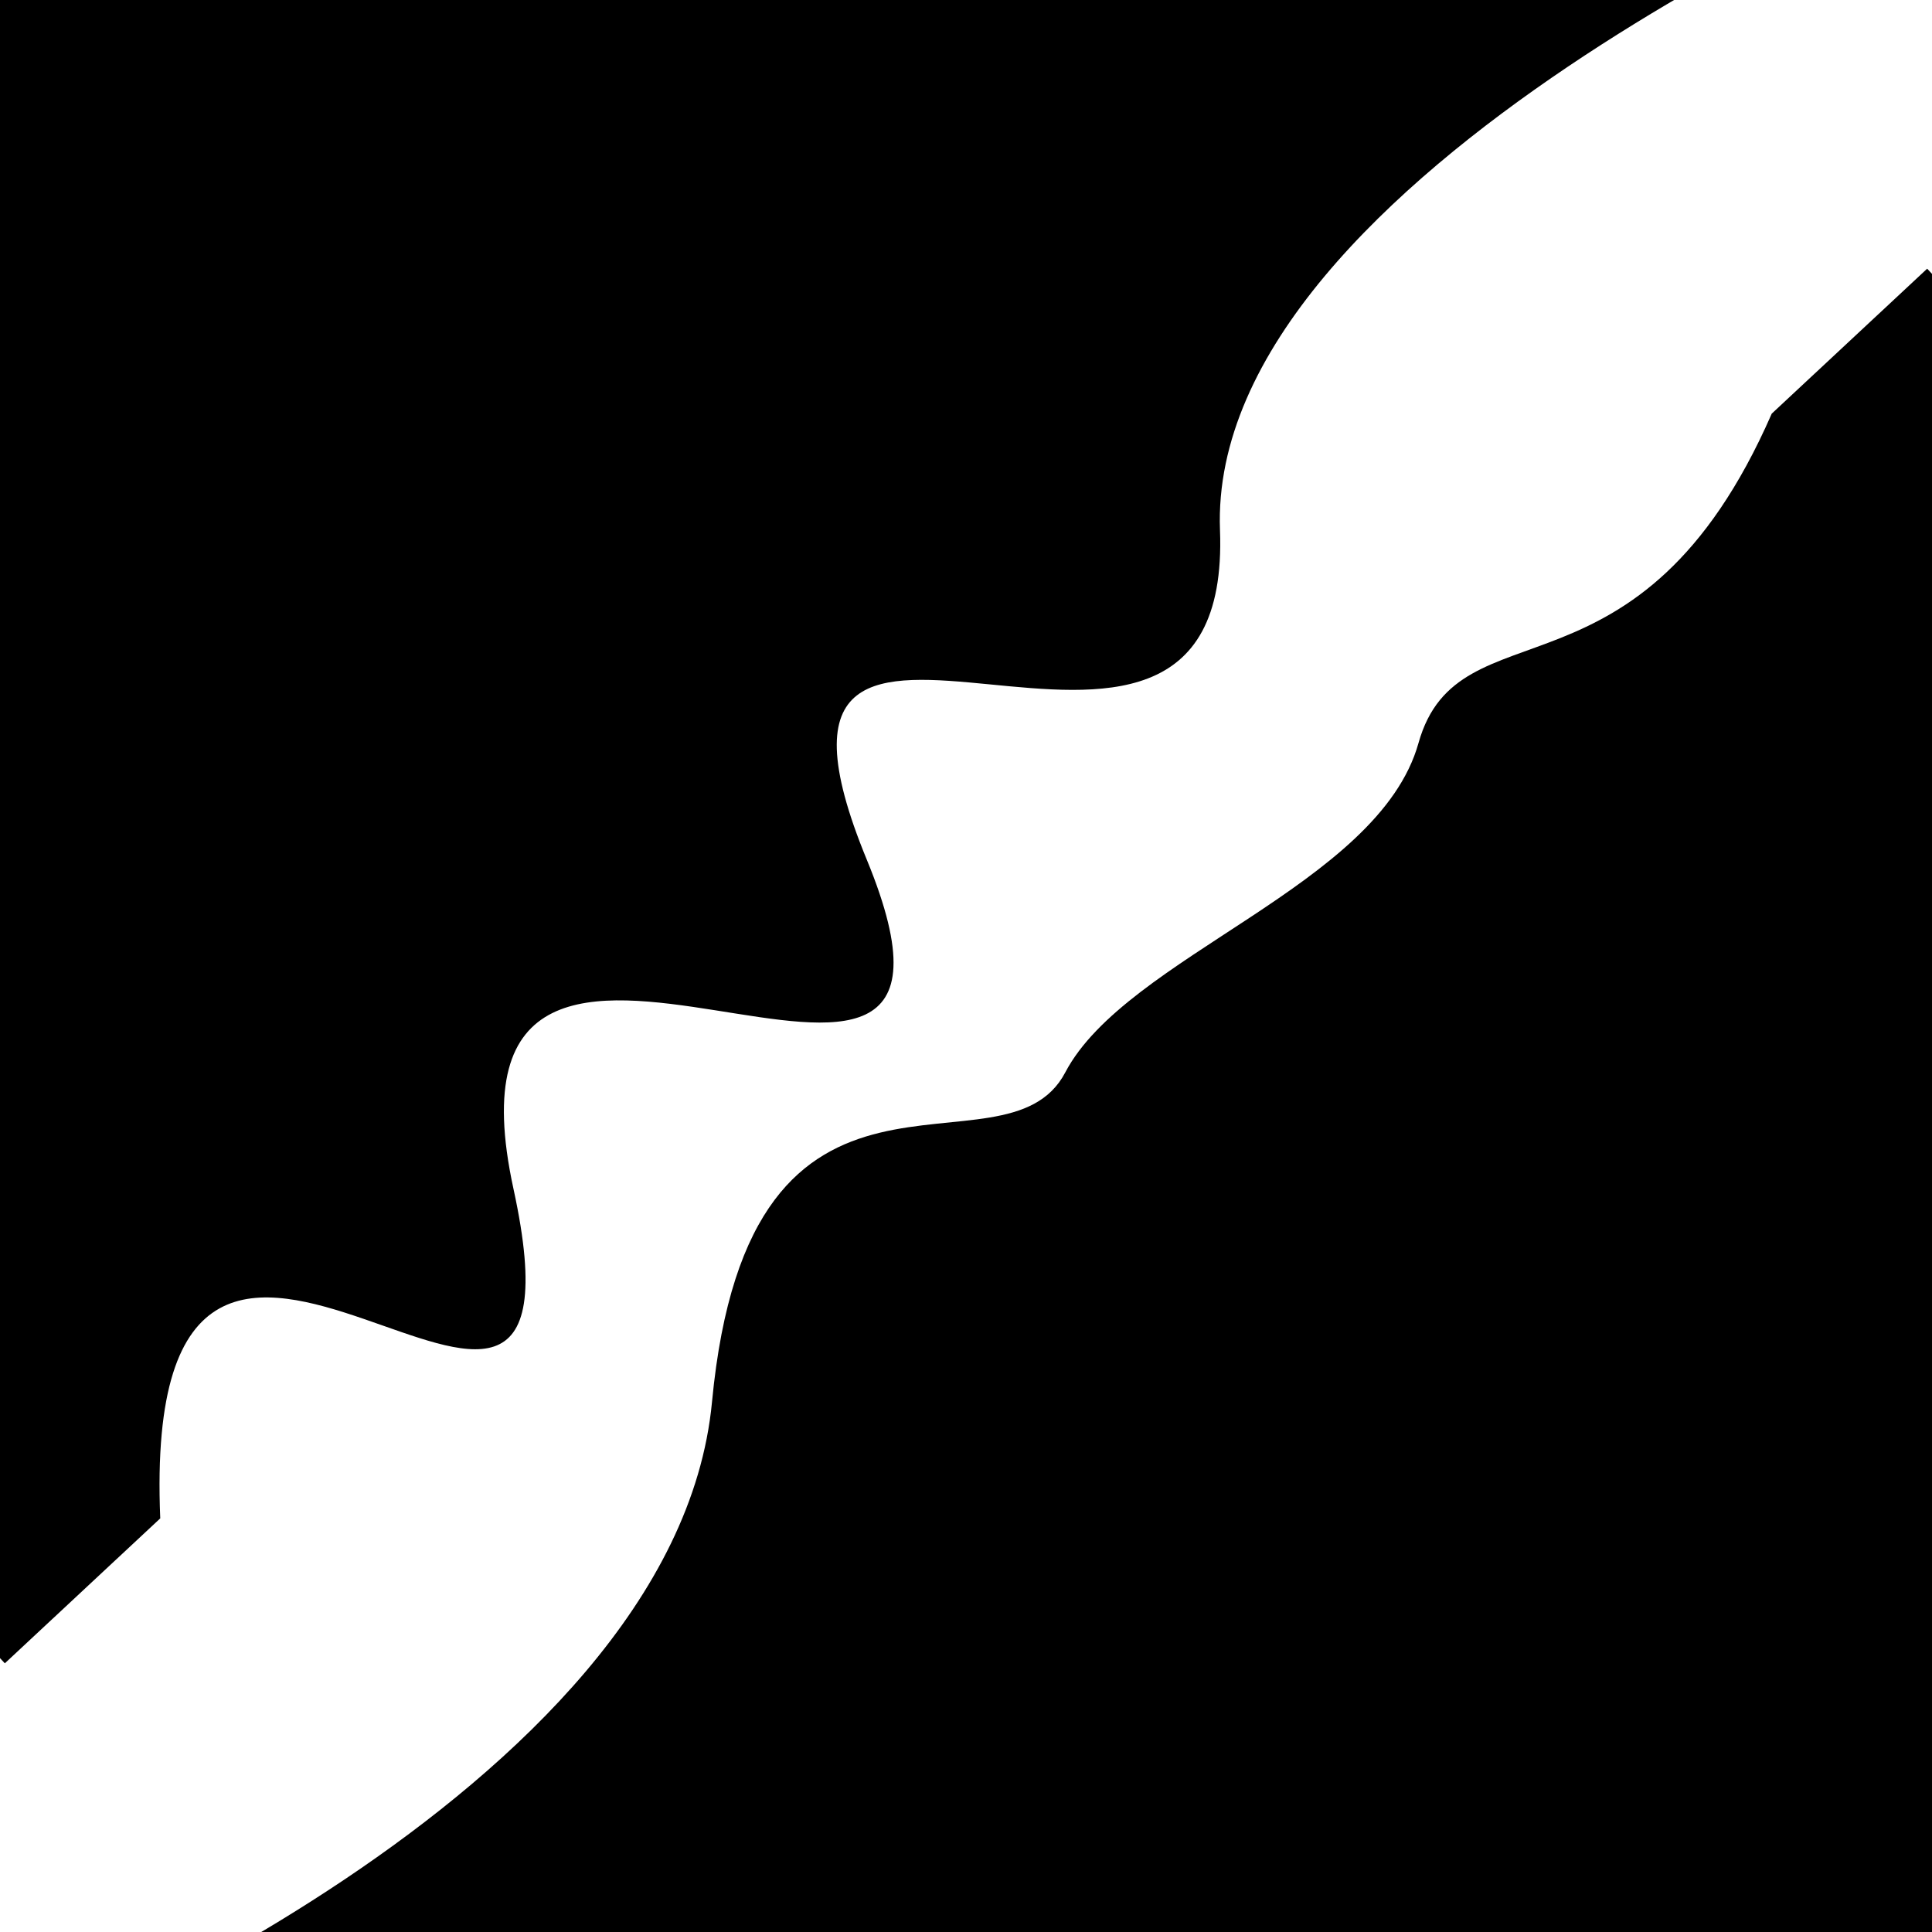
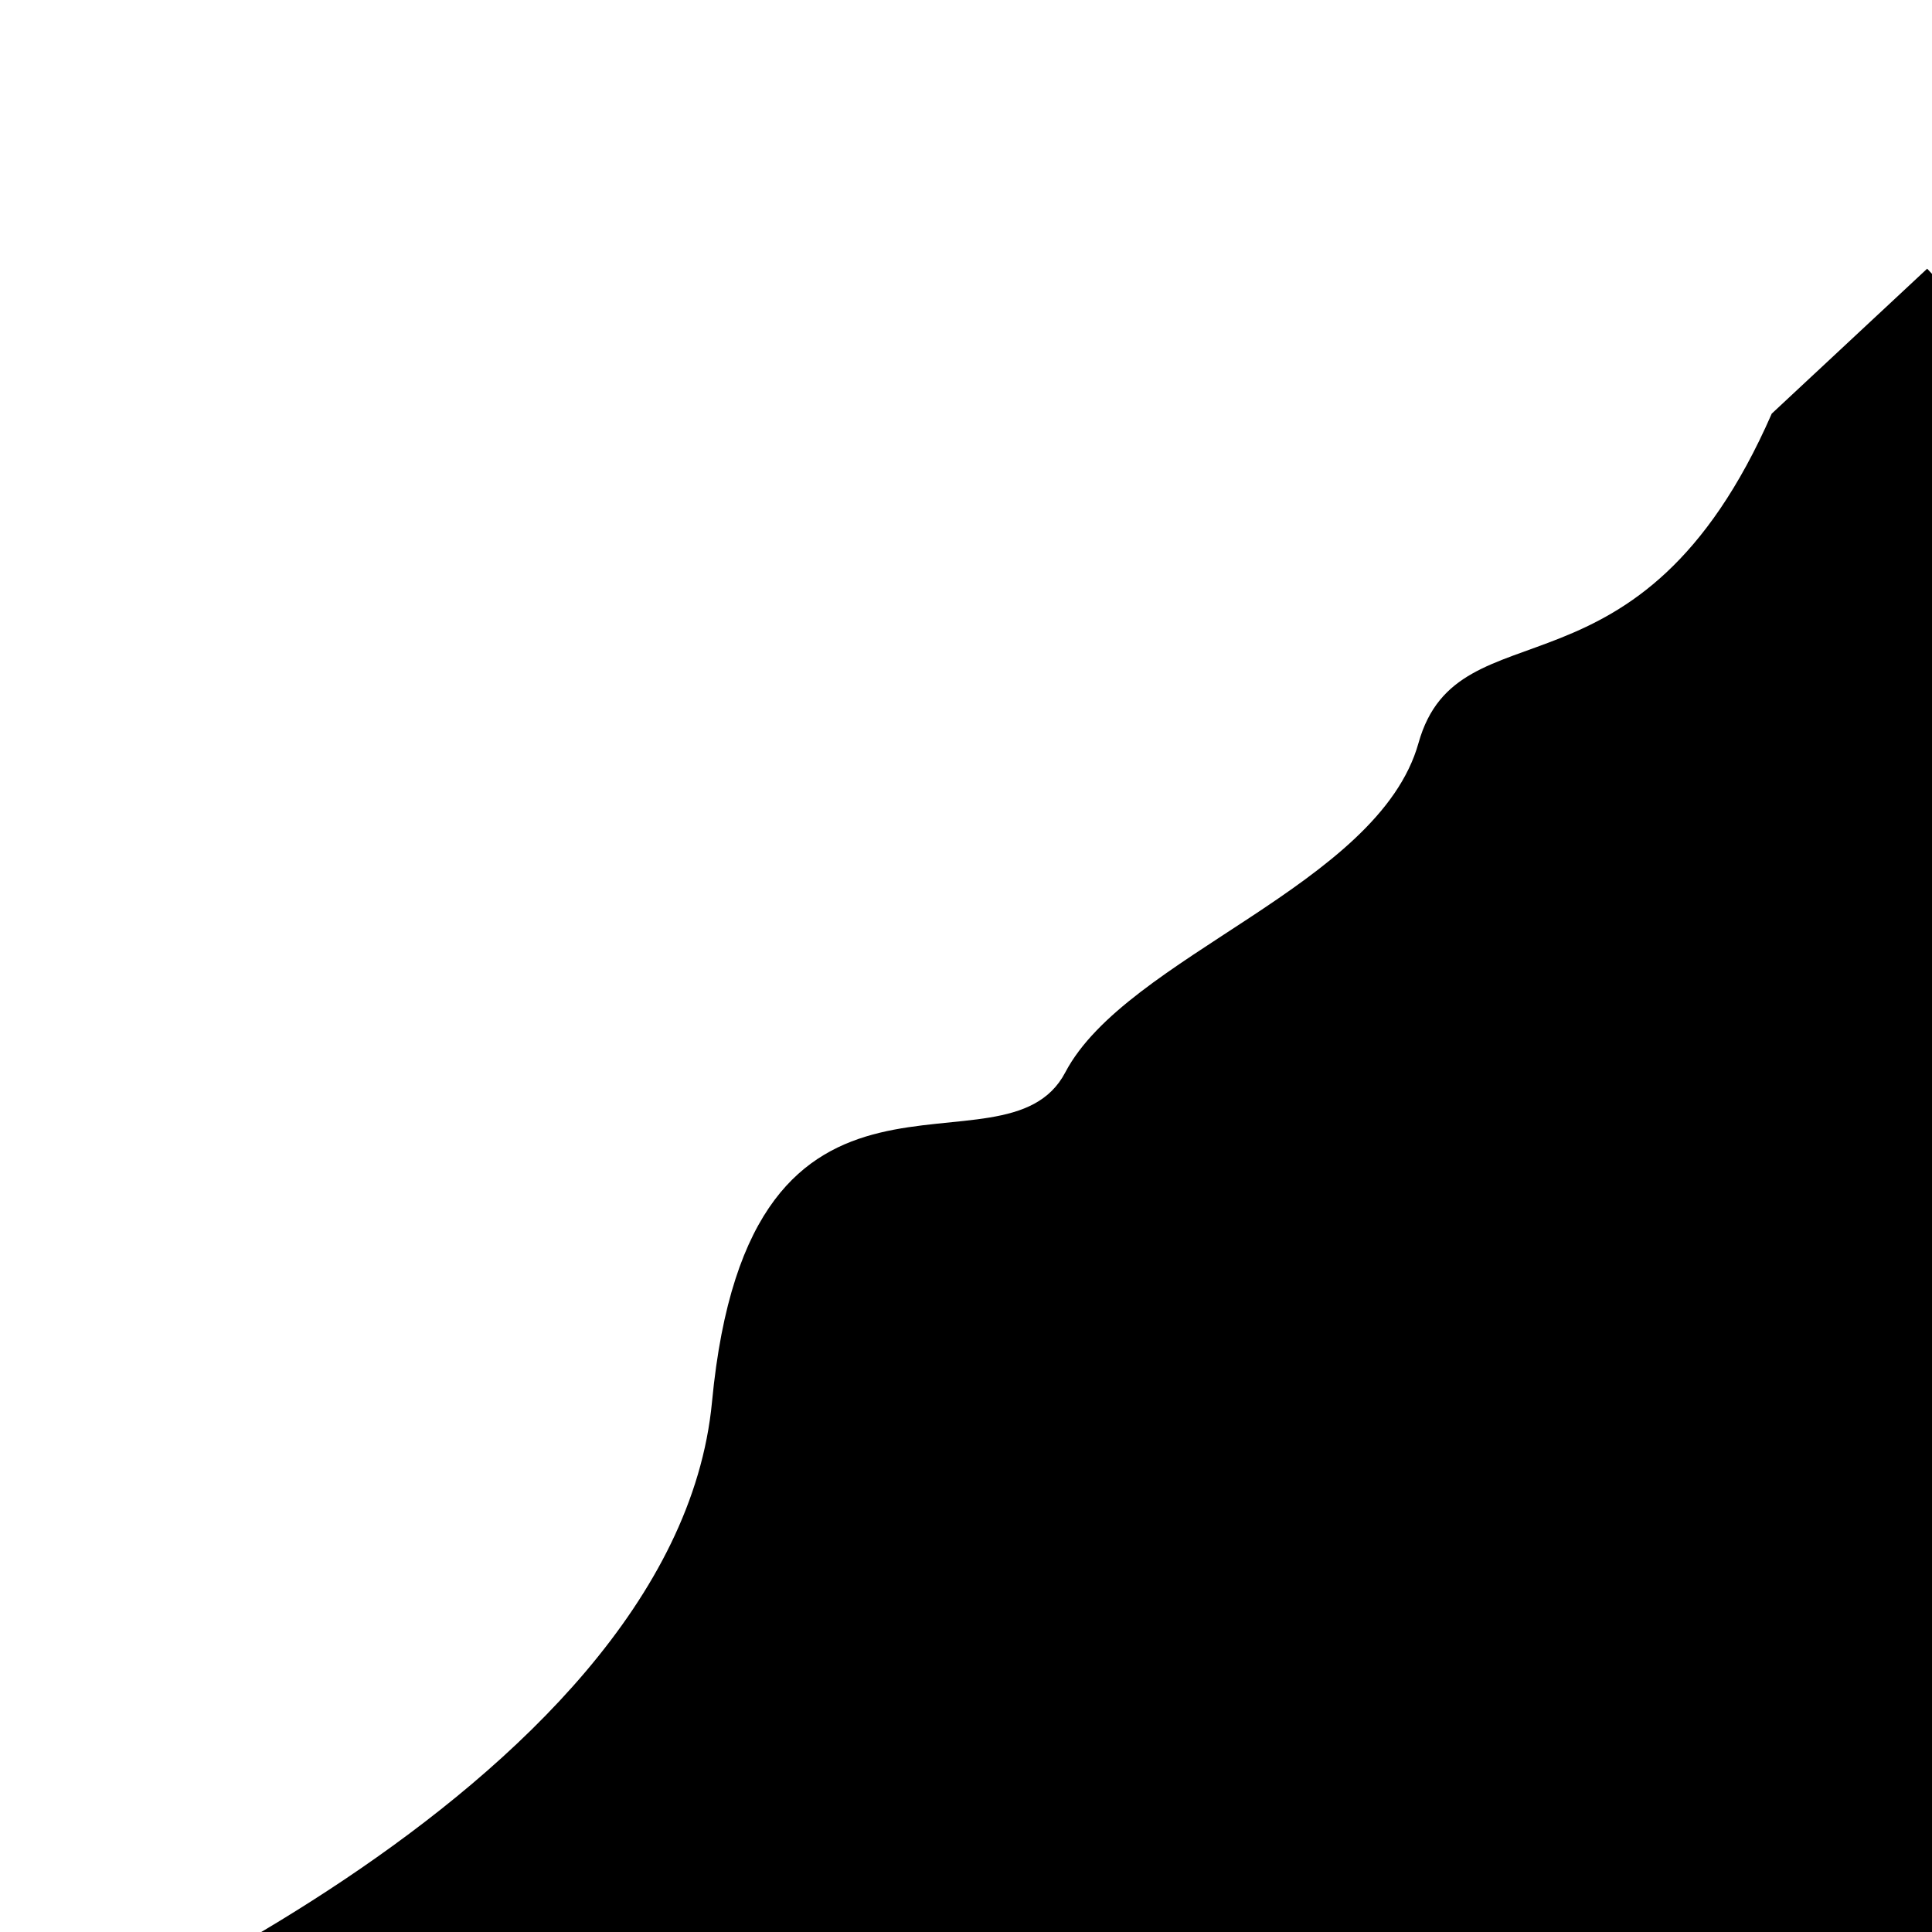
<svg xmlns="http://www.w3.org/2000/svg" viewBox="0 0 1000 1000" height="1000" width="1000">
  <rect x="0" y="0" width="1000" height="1000" fill="#ffffff" />
  <g transform="rotate(317 500.0 500.0)">
-     <path d="M -250.0 575.33 S   96.39  711.61  250.00  575.33  435.69  597.85  500.00  575.33  684.42  615.27  750.00  575.33  843.48  642.98 1000.00  575.33 h 110 V 2000 H -250.0 Z" fill="hsl(111.8, 20%, 21.035%)" />
+     <path d="M -250.0 575.33 S   96.39  711.61  250.00  575.33  435.69  597.85  500.00  575.33  684.42  615.27  750.00  575.33  843.48  642.98 1000.00  575.33 h 110 V 2000 H -250.0 " fill="hsl(111.8, 20%, 21.035%)" />
  </g>
  <g transform="rotate(497 500.0 500.0)">
-     <path d="M -250.0 575.33 S  128.75  715.64  250.00  575.33  423.87  777.66  500.00  575.33  635.38  768.16  750.00  575.33  825.83  778.50 1000.00  575.33 h 110 V 2000 H -250.0 Z" fill="hsl(171.8, 20%, 36.035%)" />
-   </g>
+     </g>
</svg>